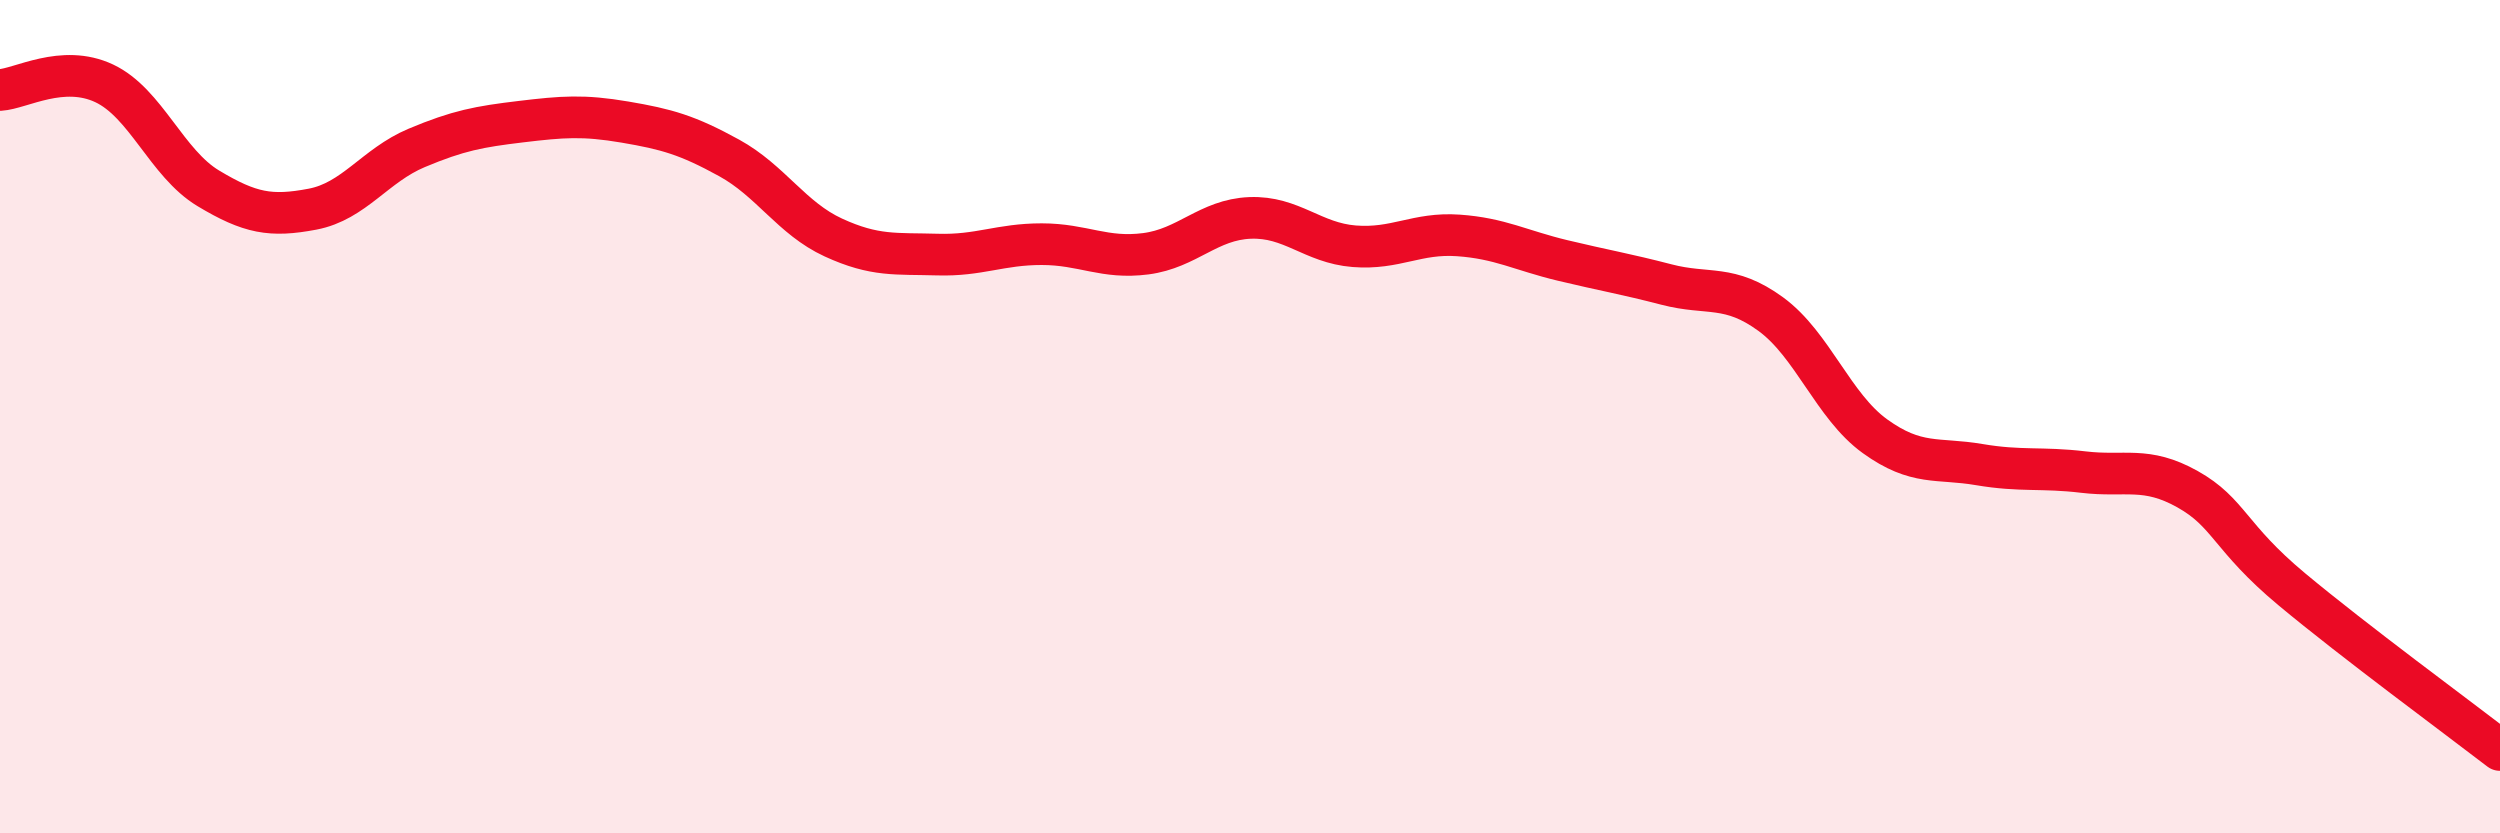
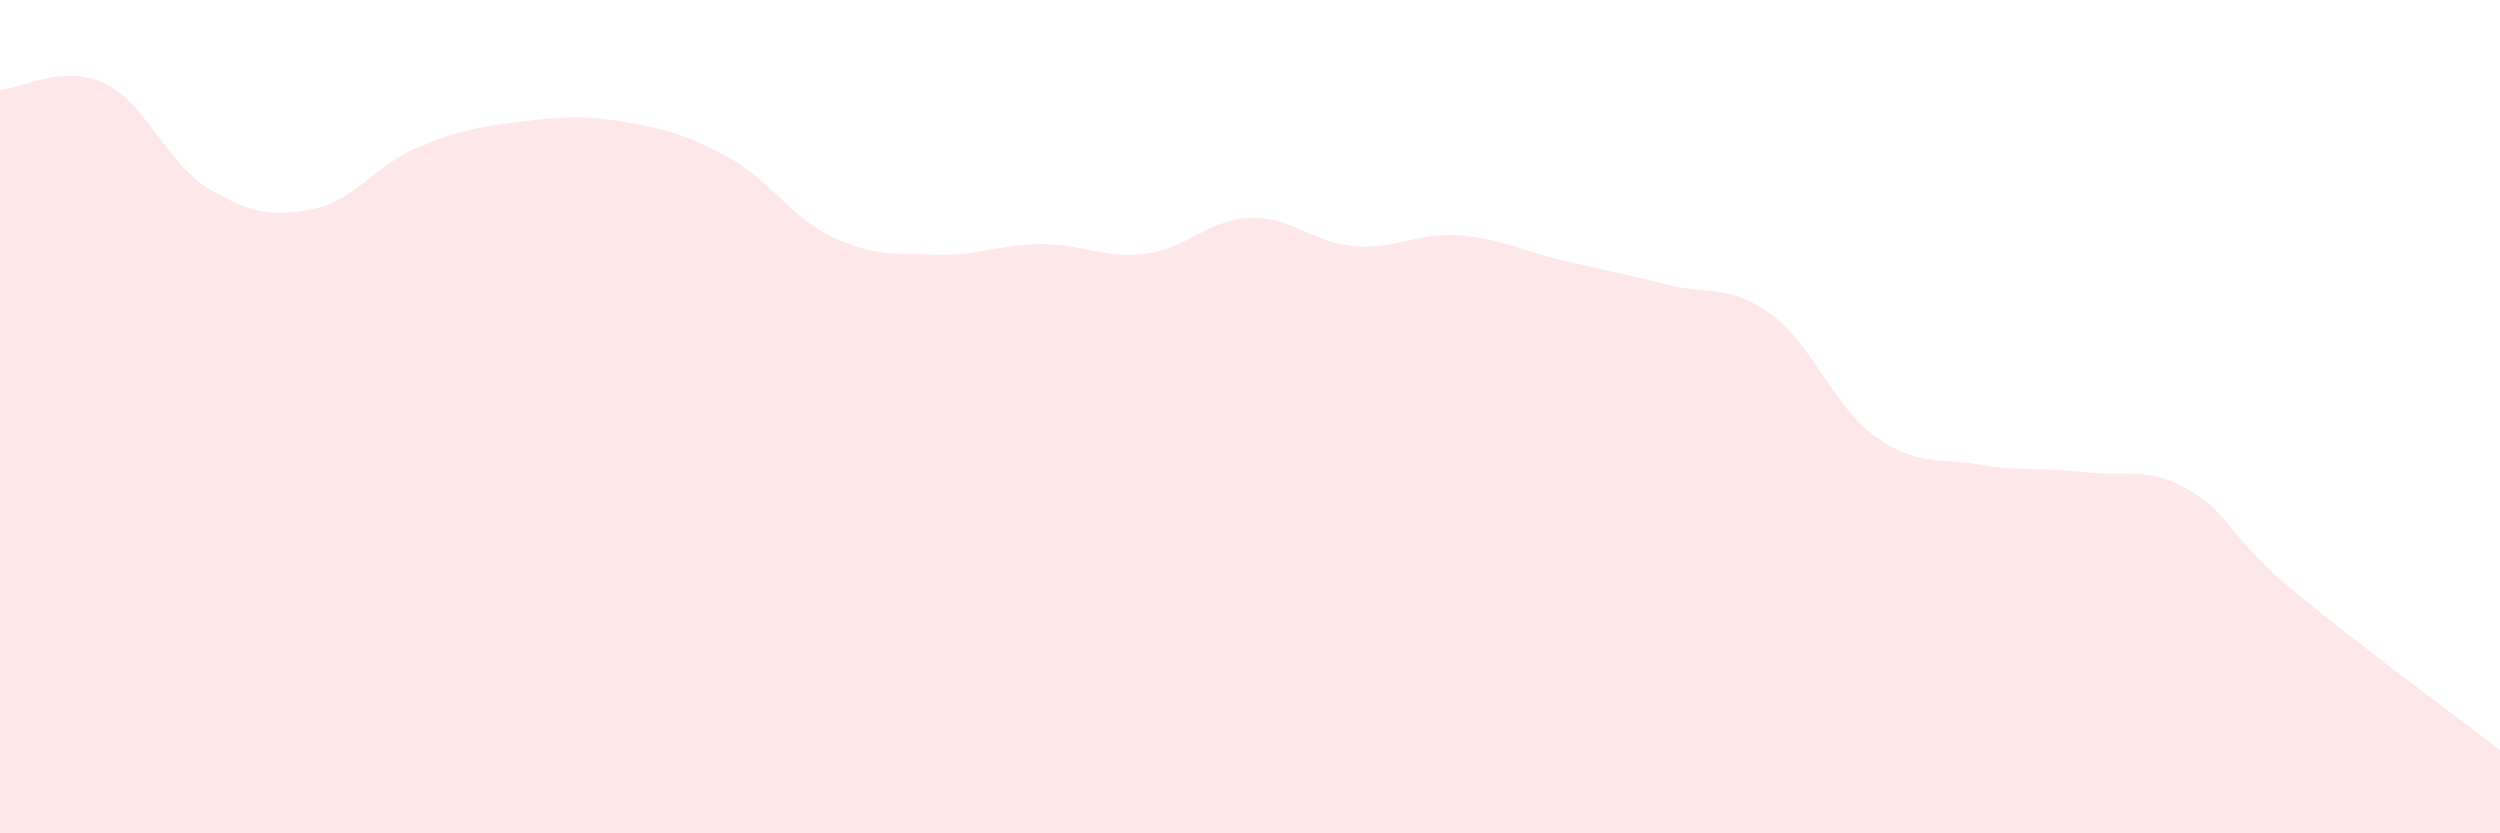
<svg xmlns="http://www.w3.org/2000/svg" width="60" height="20" viewBox="0 0 60 20">
  <path d="M 0,2.16 C 0.5,2.13 1.5,1.53 2.5,2 C 3.5,2.47 4,3.92 5,4.52 C 6,5.12 6.5,5.21 7.5,5.02 C 8.5,4.83 9,3.97 10,3.55 C 11,3.13 11.5,3.04 12.5,2.92 C 13.5,2.8 14,2.76 15,2.93 C 16,3.1 16.5,3.24 17.5,3.79 C 18.5,4.34 19,5.24 20,5.7 C 21,6.16 21.5,6.08 22.5,6.11 C 23.5,6.14 24,5.86 25,5.86 C 26,5.86 26.5,6.22 27.5,6.09 C 28.5,5.96 29,5.27 30,5.23 C 31,5.19 31.5,5.83 32.5,5.91 C 33.5,5.99 34,5.58 35,5.65 C 36,5.72 36.5,6.01 37.5,6.25 C 38.5,6.49 39,6.57 40,6.83 C 41,7.09 41.5,6.81 42.5,7.54 C 43.5,8.27 44,9.75 45,10.47 C 46,11.19 46.5,10.98 47.5,11.15 C 48.5,11.32 49,11.21 50,11.33 C 51,11.45 51.5,11.18 52.5,11.74 C 53.5,12.3 53.5,12.89 55,14.14 C 56.5,15.39 59,17.23 60,18L60 20L0 20Z" fill="#EB0A25" opacity="0.1" stroke-linecap="round" stroke-linejoin="round" />
-   <path d="M 0,2.16 C 0.5,2.13 1.5,1.53 2.5,2 C 3.5,2.47 4,3.92 5,4.52 C 6,5.12 6.5,5.21 7.5,5.02 C 8.5,4.83 9,3.97 10,3.55 C 11,3.13 11.5,3.04 12.5,2.92 C 13.5,2.8 14,2.76 15,2.93 C 16,3.1 16.5,3.24 17.5,3.79 C 18.5,4.34 19,5.24 20,5.7 C 21,6.16 21.5,6.08 22.5,6.11 C 23.5,6.14 24,5.86 25,5.86 C 26,5.86 26.5,6.22 27.5,6.09 C 28.5,5.96 29,5.27 30,5.23 C 31,5.19 31.5,5.83 32.5,5.91 C 33.5,5.99 34,5.58 35,5.65 C 36,5.72 36.5,6.01 37.5,6.25 C 38.5,6.49 39,6.57 40,6.83 C 41,7.09 41.5,6.81 42.5,7.54 C 43.5,8.27 44,9.75 45,10.47 C 46,11.19 46.5,10.98 47.5,11.15 C 48.5,11.32 49,11.21 50,11.33 C 51,11.45 51.5,11.18 52.5,11.74 C 53.5,12.3 53.5,12.89 55,14.14 C 56.5,15.39 59,17.23 60,18" stroke="#EB0A25" stroke-width="1" fill="none" stroke-linecap="round" stroke-linejoin="round" />
</svg>